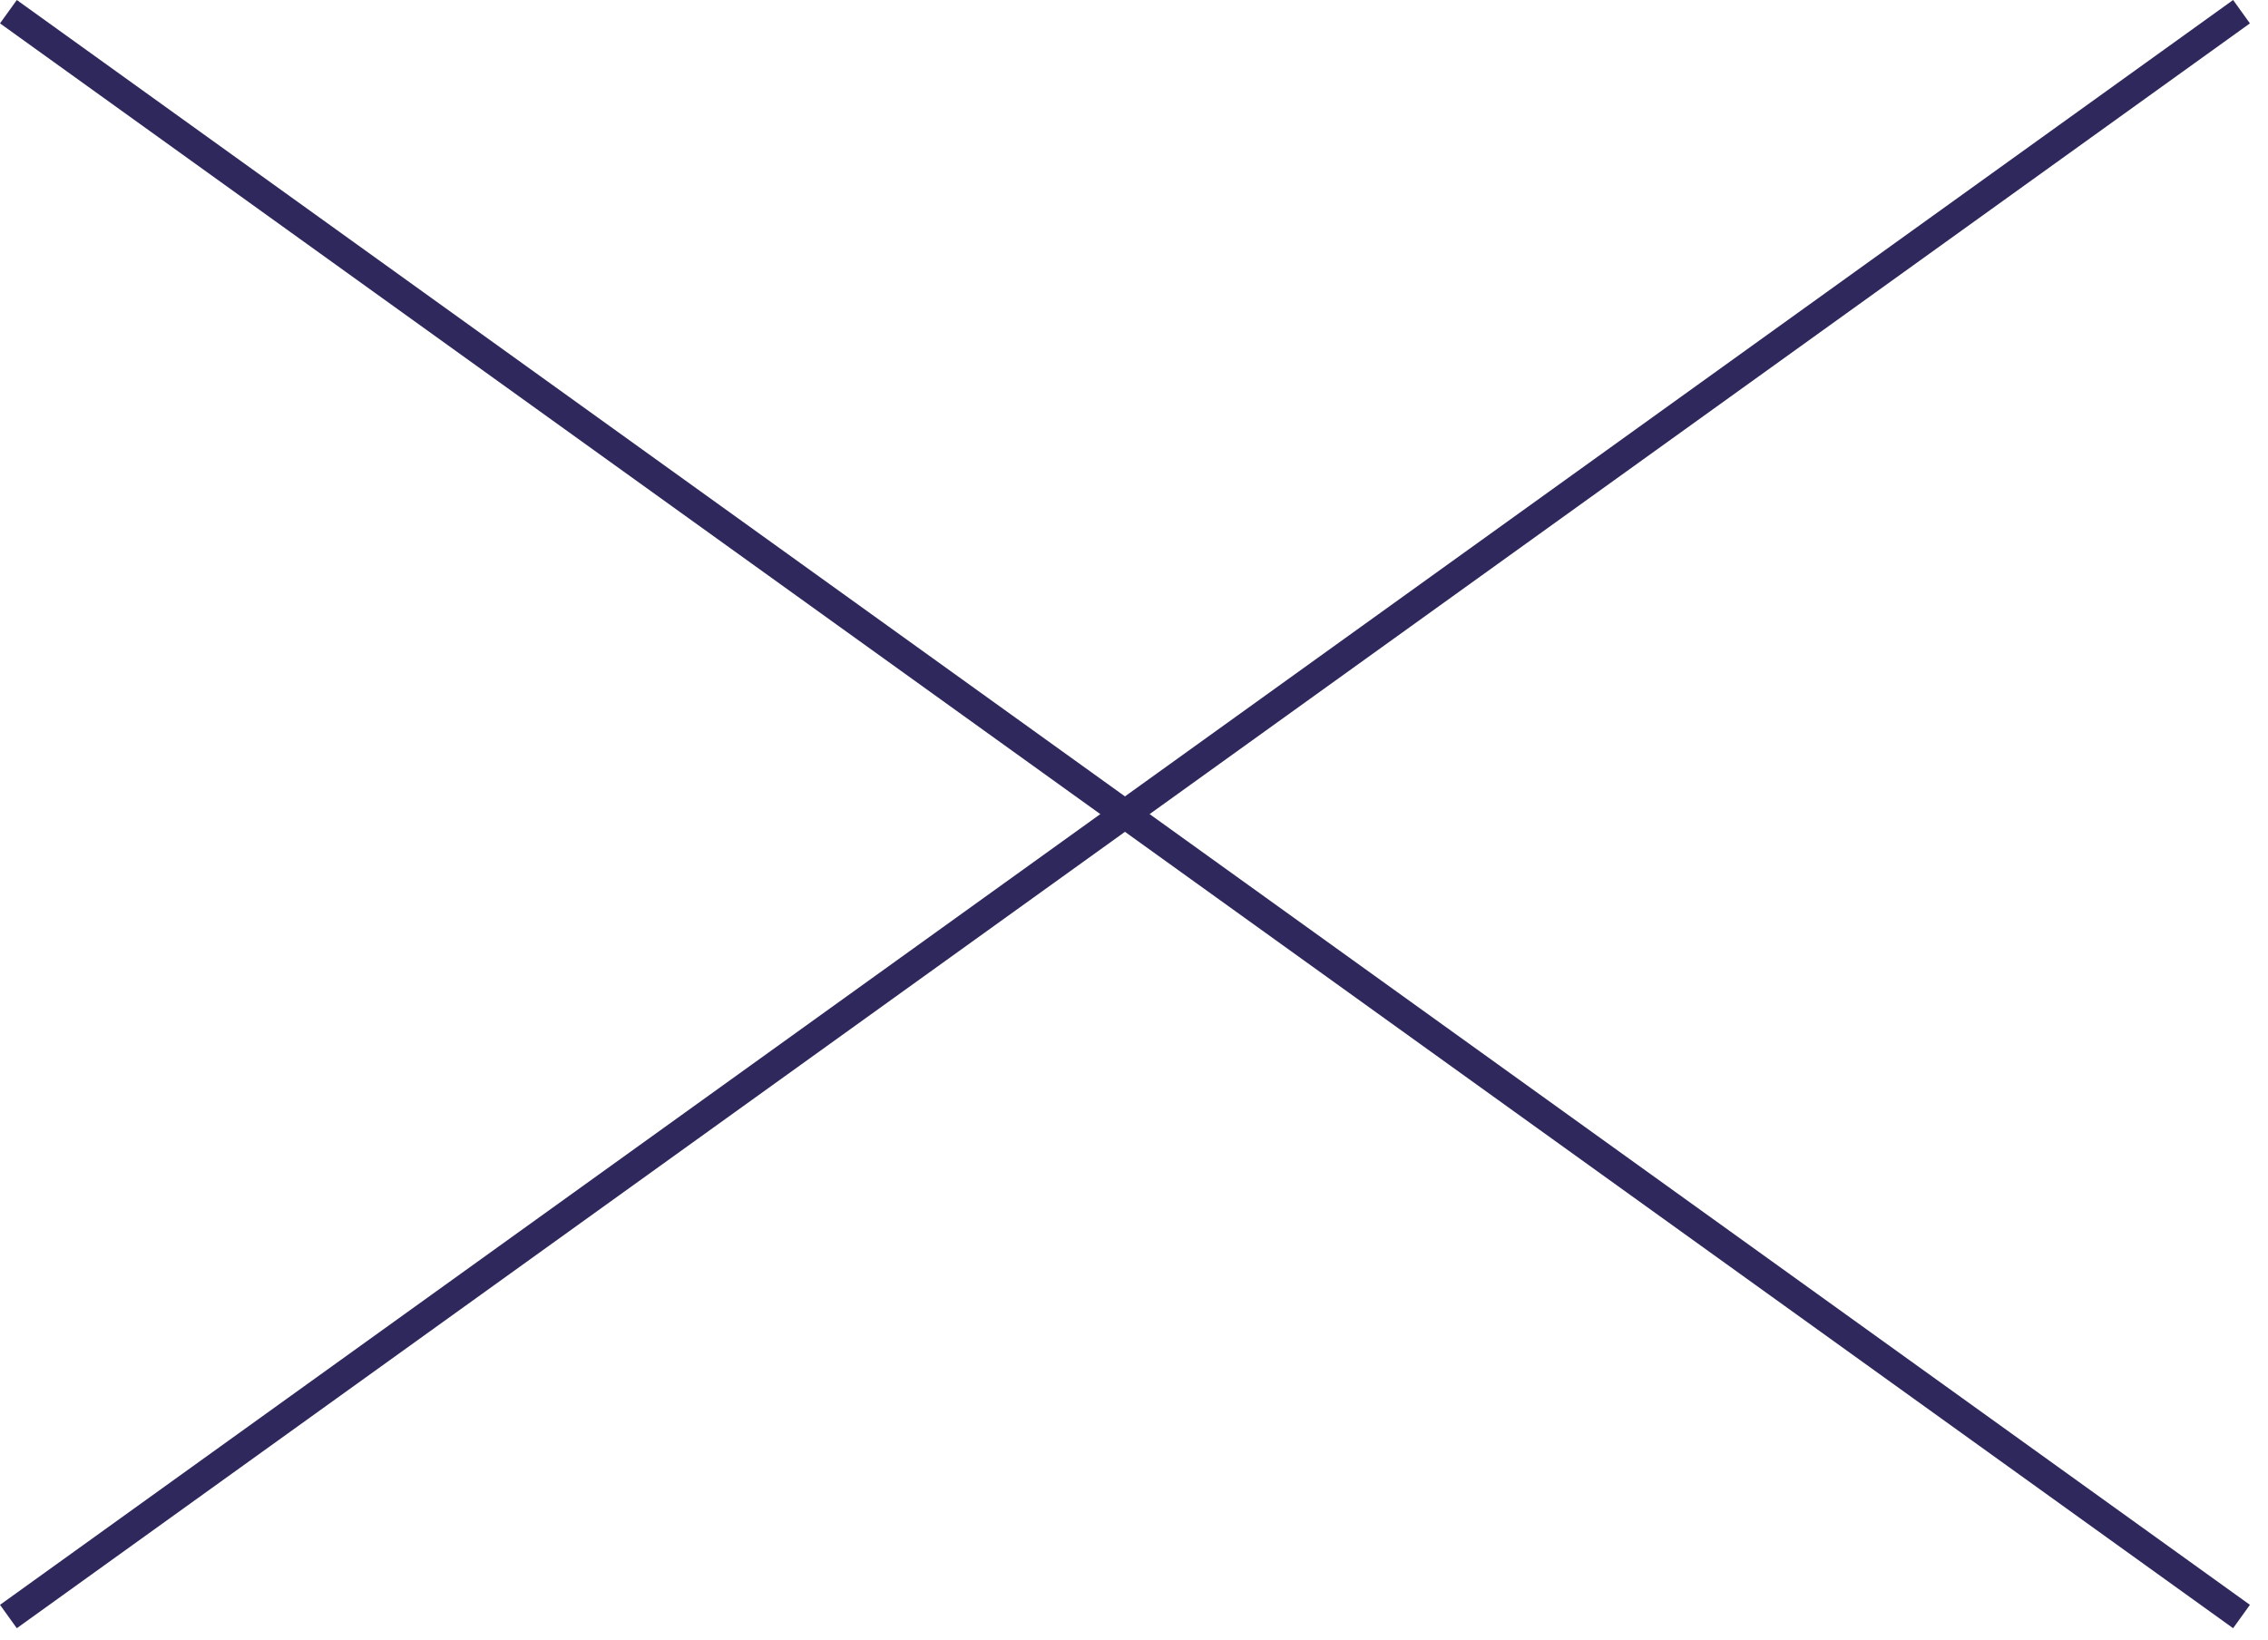
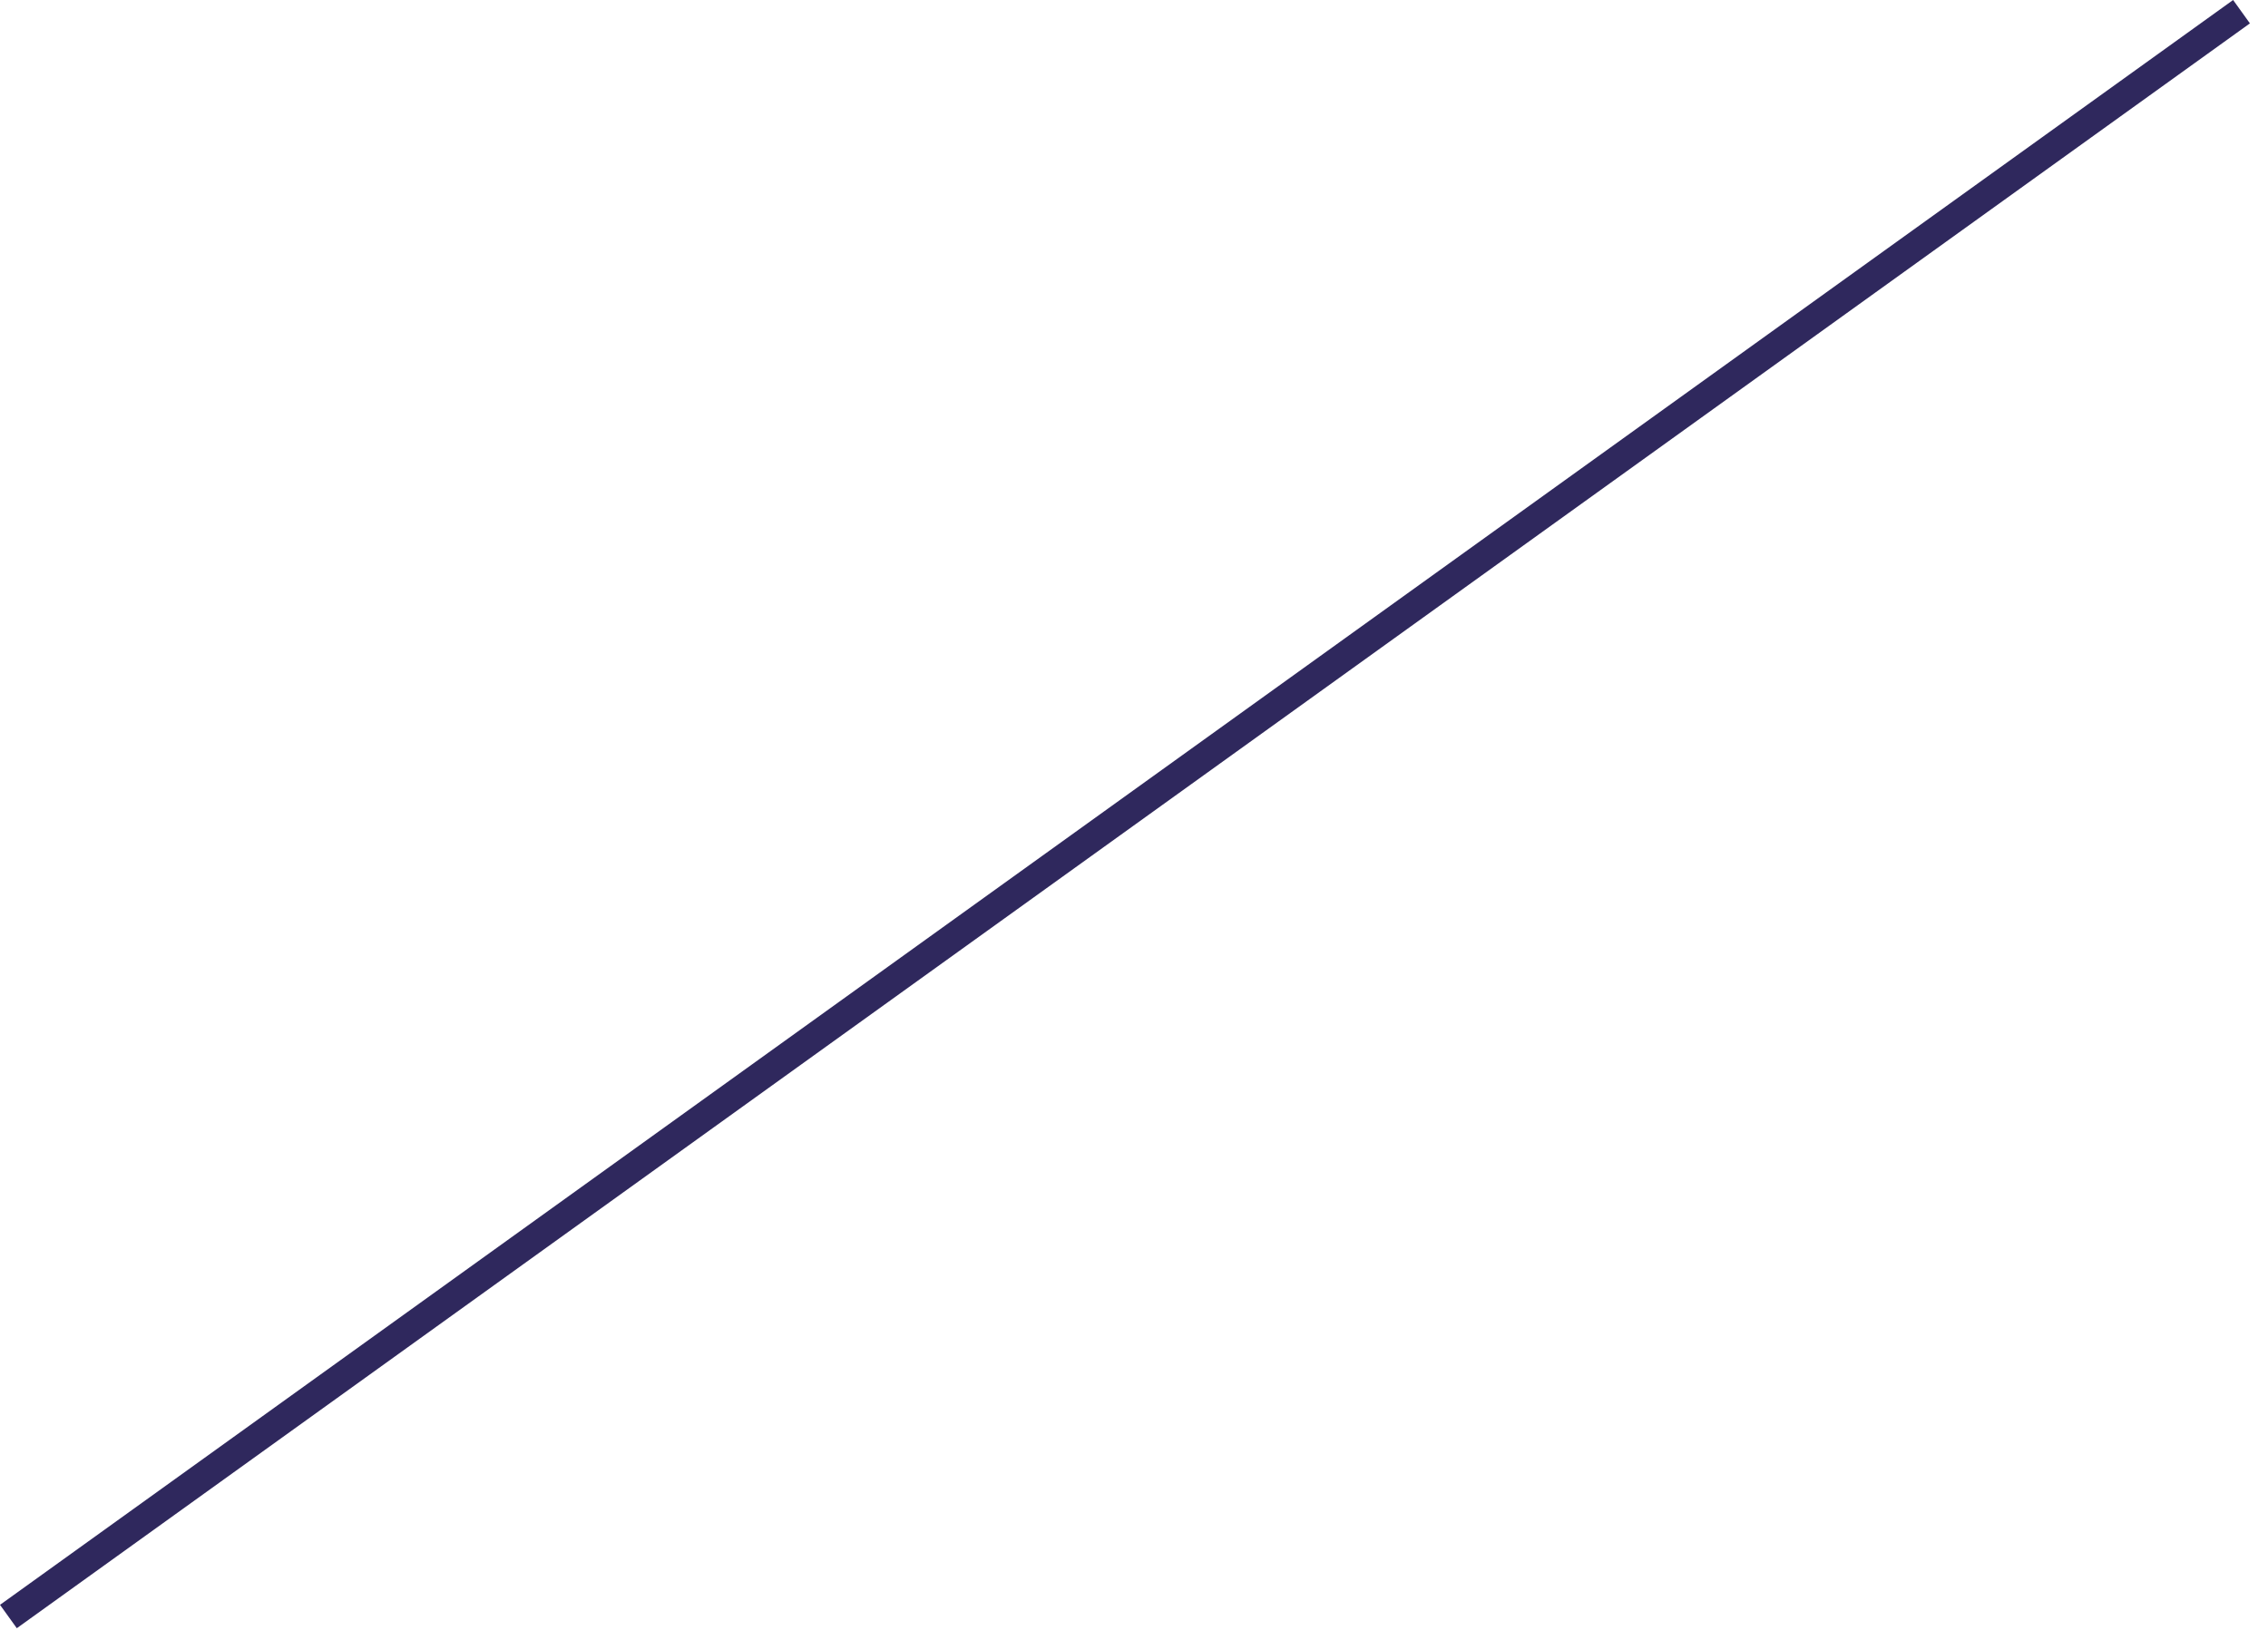
<svg xmlns="http://www.w3.org/2000/svg" width="65" height="47" viewBox="0 0 65 47" fill="none">
-   <path d="M0.241 0.335L64.241 46.335" stroke="#2F285D" stroke-width="0.825" />
  <path d="M64.241 0.335L0.241 46.335" stroke="#2F285D" stroke-width="0.825" />
</svg>